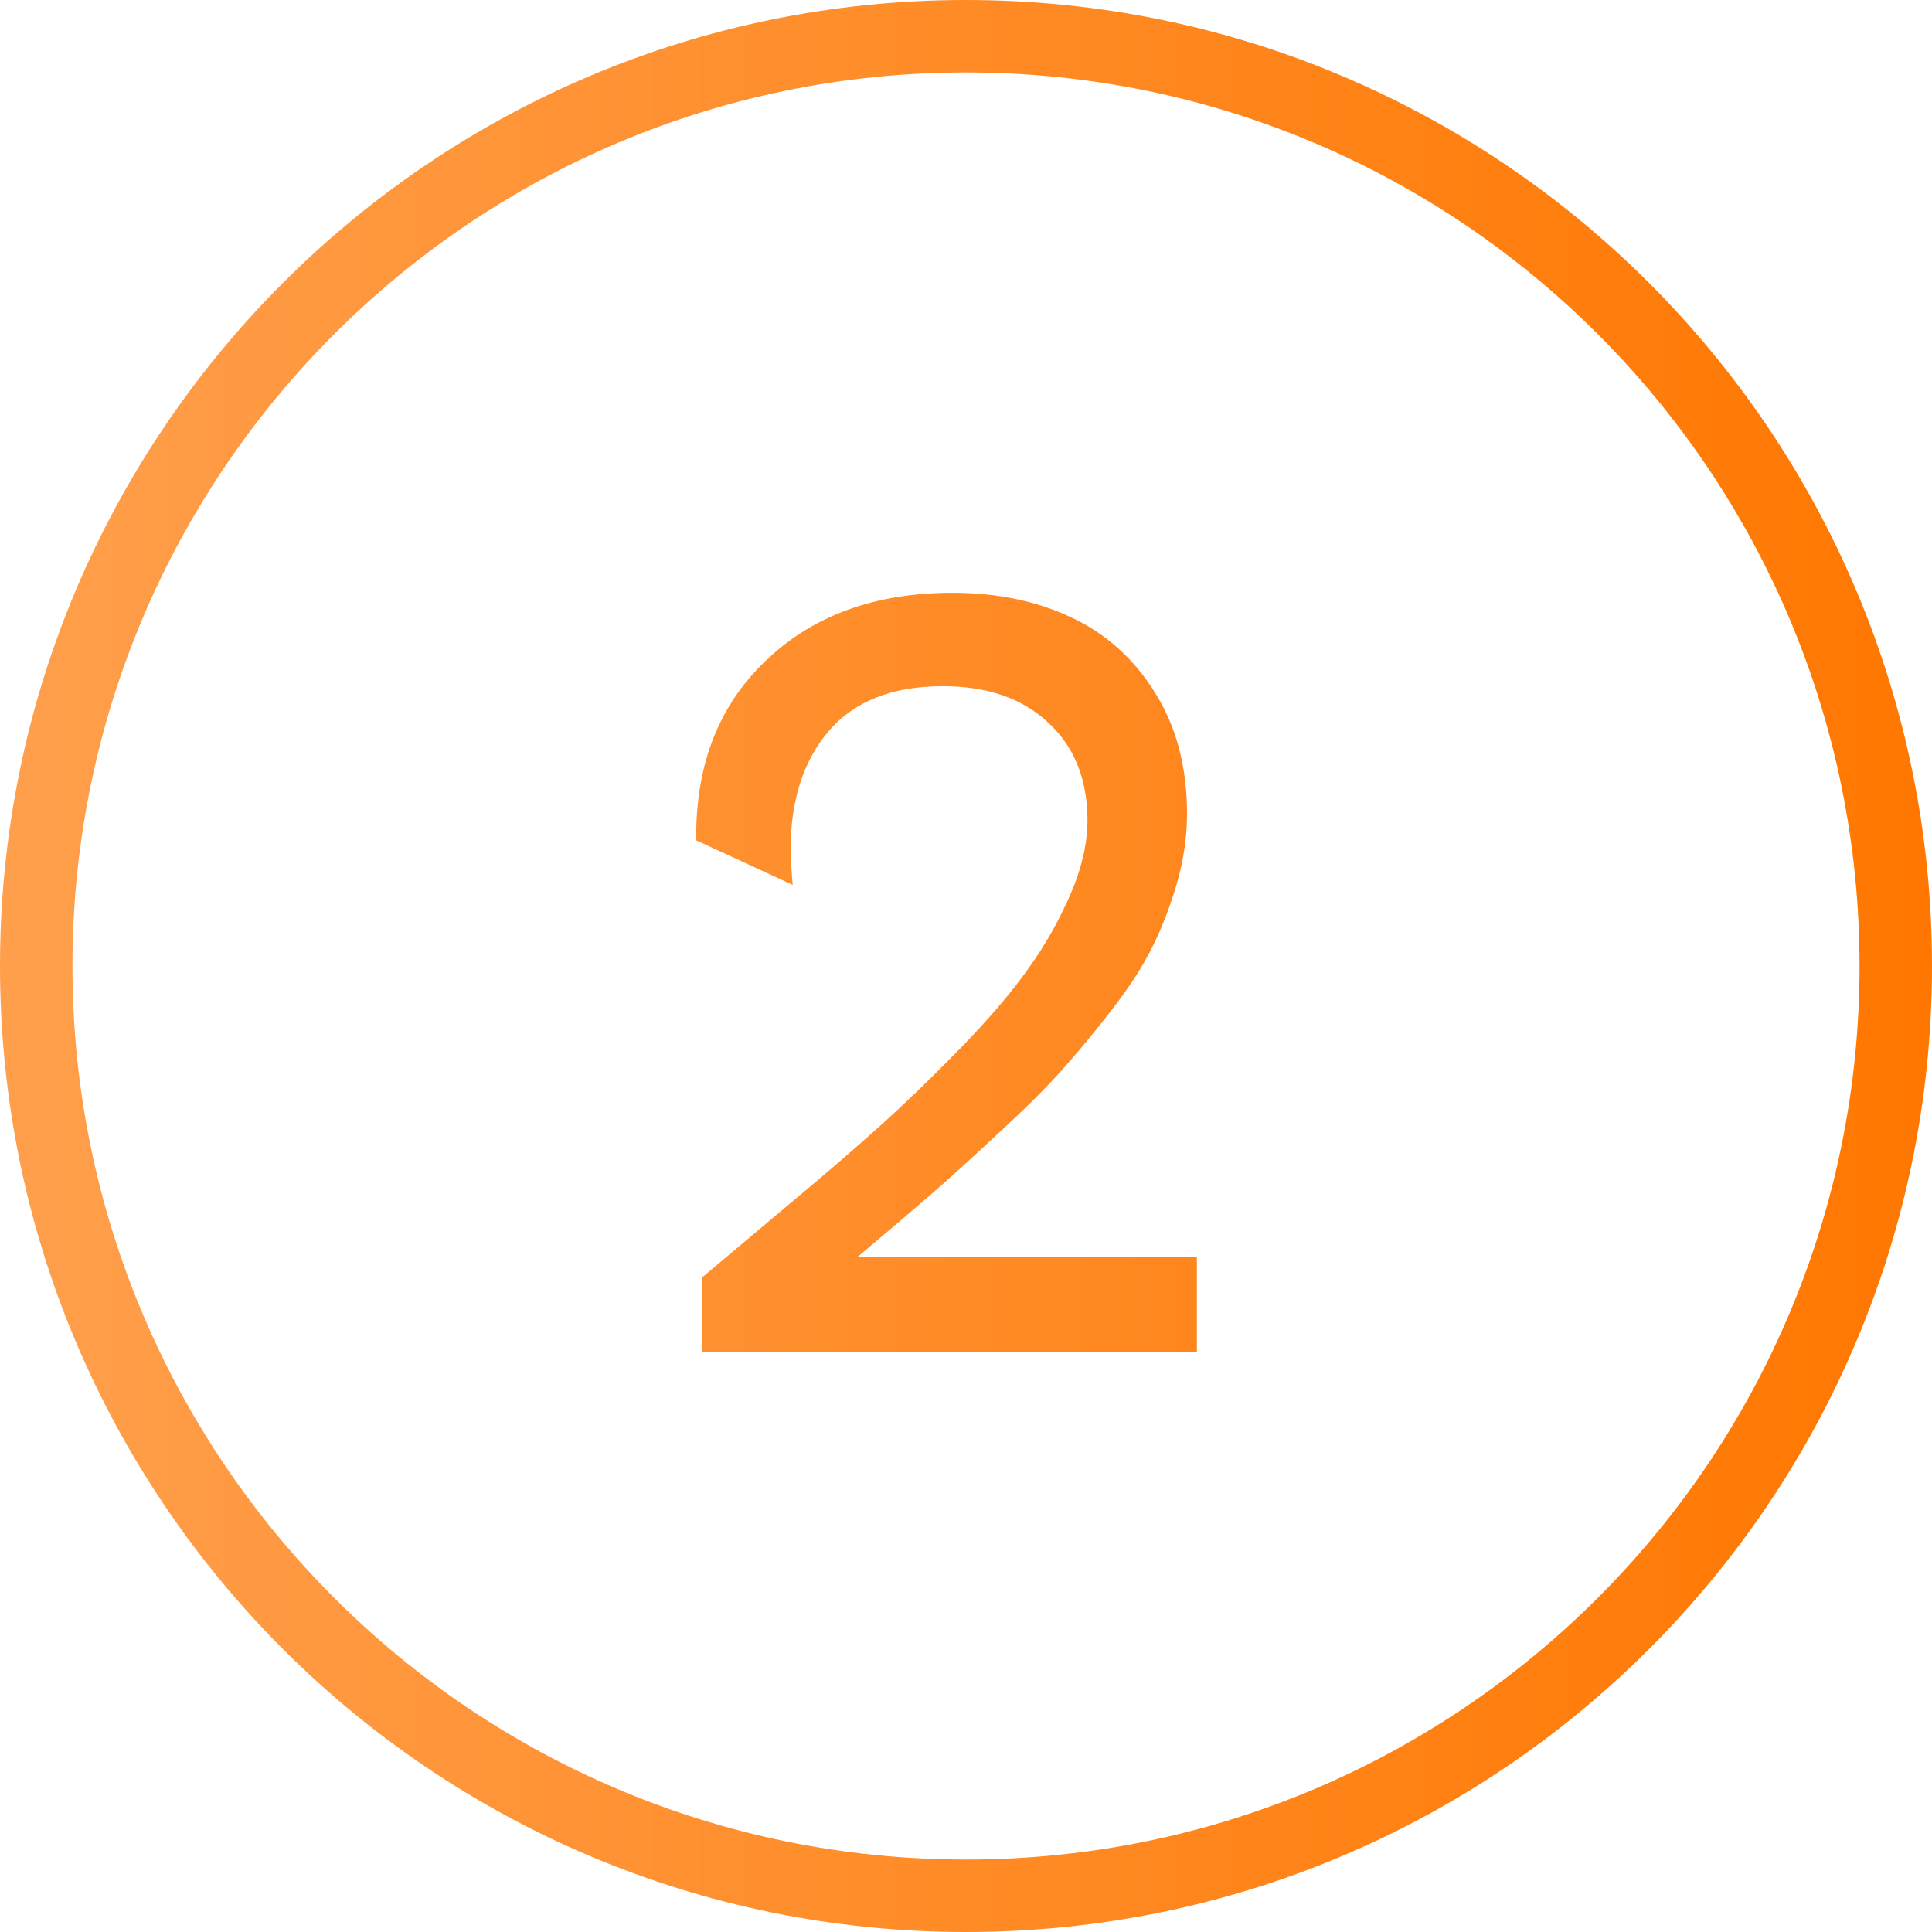
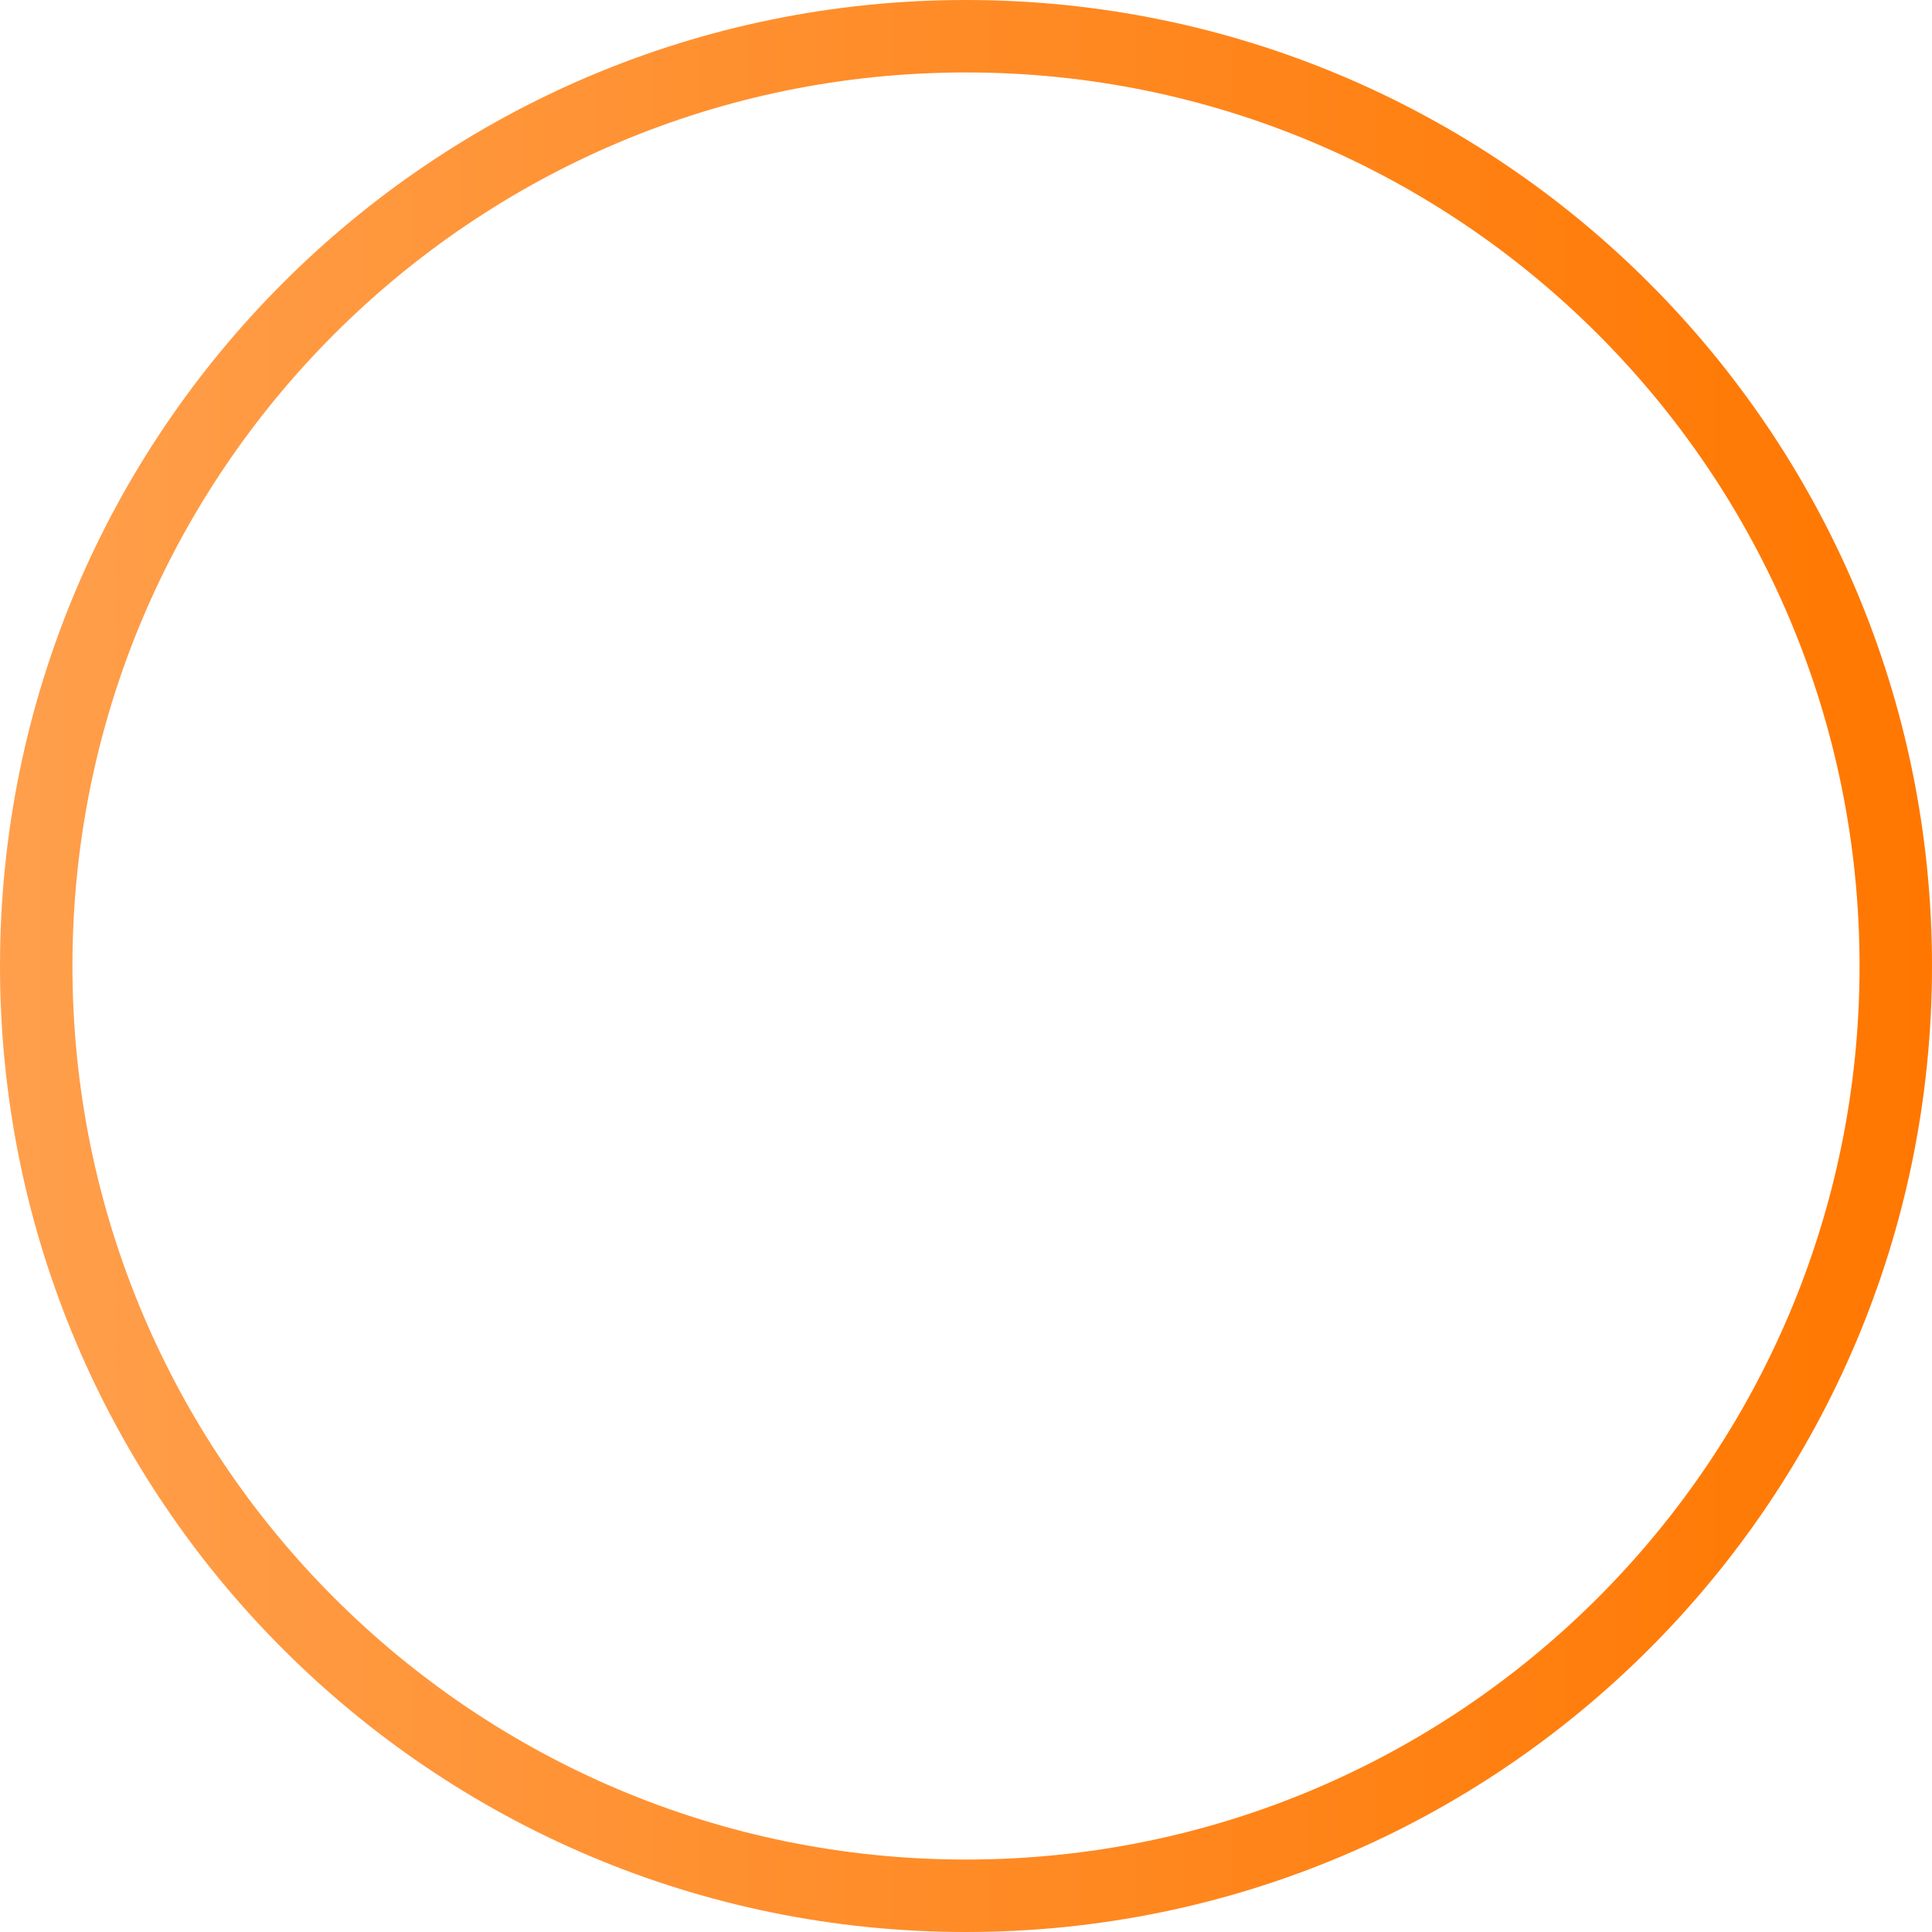
<svg xmlns="http://www.w3.org/2000/svg" width="40" height="40" viewBox="0 0 40 40" fill="none">
  <path fill-rule="evenodd" clip-rule="evenodd" d="M1.5 20C1.5 30.217 9.783 38.5 20 38.5C30.217 38.5 38.5 30.217 38.5 20C38.5 9.783 30.217 1.5 20 1.5C9.783 1.5 1.5 9.783 1.5 20ZM20 0C8.954 0 0 8.954 0 20C0 31.046 8.954 40 20 40C31.046 40 40 31.046 40 20C40 8.954 31.046 0 20 0Z" fill="url(#paint0_linear_3412_19)" />
-   <path d="M24.78 26.023V28H14.543V26.442L16.434 24.852C17.128 24.273 17.73 23.753 18.238 23.295C18.747 22.837 19.291 22.31 19.871 21.716C20.451 21.121 20.92 20.574 21.278 20.072C21.644 19.564 21.944 19.03 22.181 18.472C22.417 17.913 22.528 17.387 22.514 16.893C22.492 16.069 22.213 15.417 21.676 14.938C21.146 14.45 20.426 14.207 19.517 14.207C18.471 14.207 17.683 14.519 17.153 15.142C16.631 15.758 16.369 16.574 16.369 17.591C16.369 17.748 16.384 17.992 16.412 18.321L14.414 17.398V17.311C14.414 15.793 14.901 14.576 15.875 13.659C16.849 12.735 18.131 12.273 19.721 12.273C20.637 12.273 21.454 12.442 22.17 12.778C22.893 13.115 23.473 13.634 23.91 14.336C24.354 15.038 24.576 15.876 24.576 16.85C24.576 17.315 24.508 17.788 24.372 18.268C24.236 18.74 24.068 19.181 23.867 19.589C23.667 19.997 23.38 20.441 23.008 20.921C22.635 21.401 22.285 21.823 21.955 22.189C21.633 22.547 21.2 22.976 20.655 23.477C20.118 23.979 19.656 24.398 19.27 24.734C18.89 25.064 18.385 25.494 17.755 26.023H24.78Z" fill="url(#paint1_linear_3412_19)" />
  <defs>
    <linearGradient id="paint0_linear_3412_19" x1="0" y1="20" x2="40" y2="20" gradientUnits="userSpaceOnUse">
      <stop stop-color="#FF9F4C" />
      <stop offset="1" stop-color="#FF7700" />
    </linearGradient>
    <linearGradient id="paint1_linear_3412_19" x1="0" y1="22" x2="40" y2="22" gradientUnits="userSpaceOnUse">
      <stop stop-color="#FF9F4C" />
      <stop offset="1" stop-color="#FF7700" />
    </linearGradient>
  </defs>
</svg>